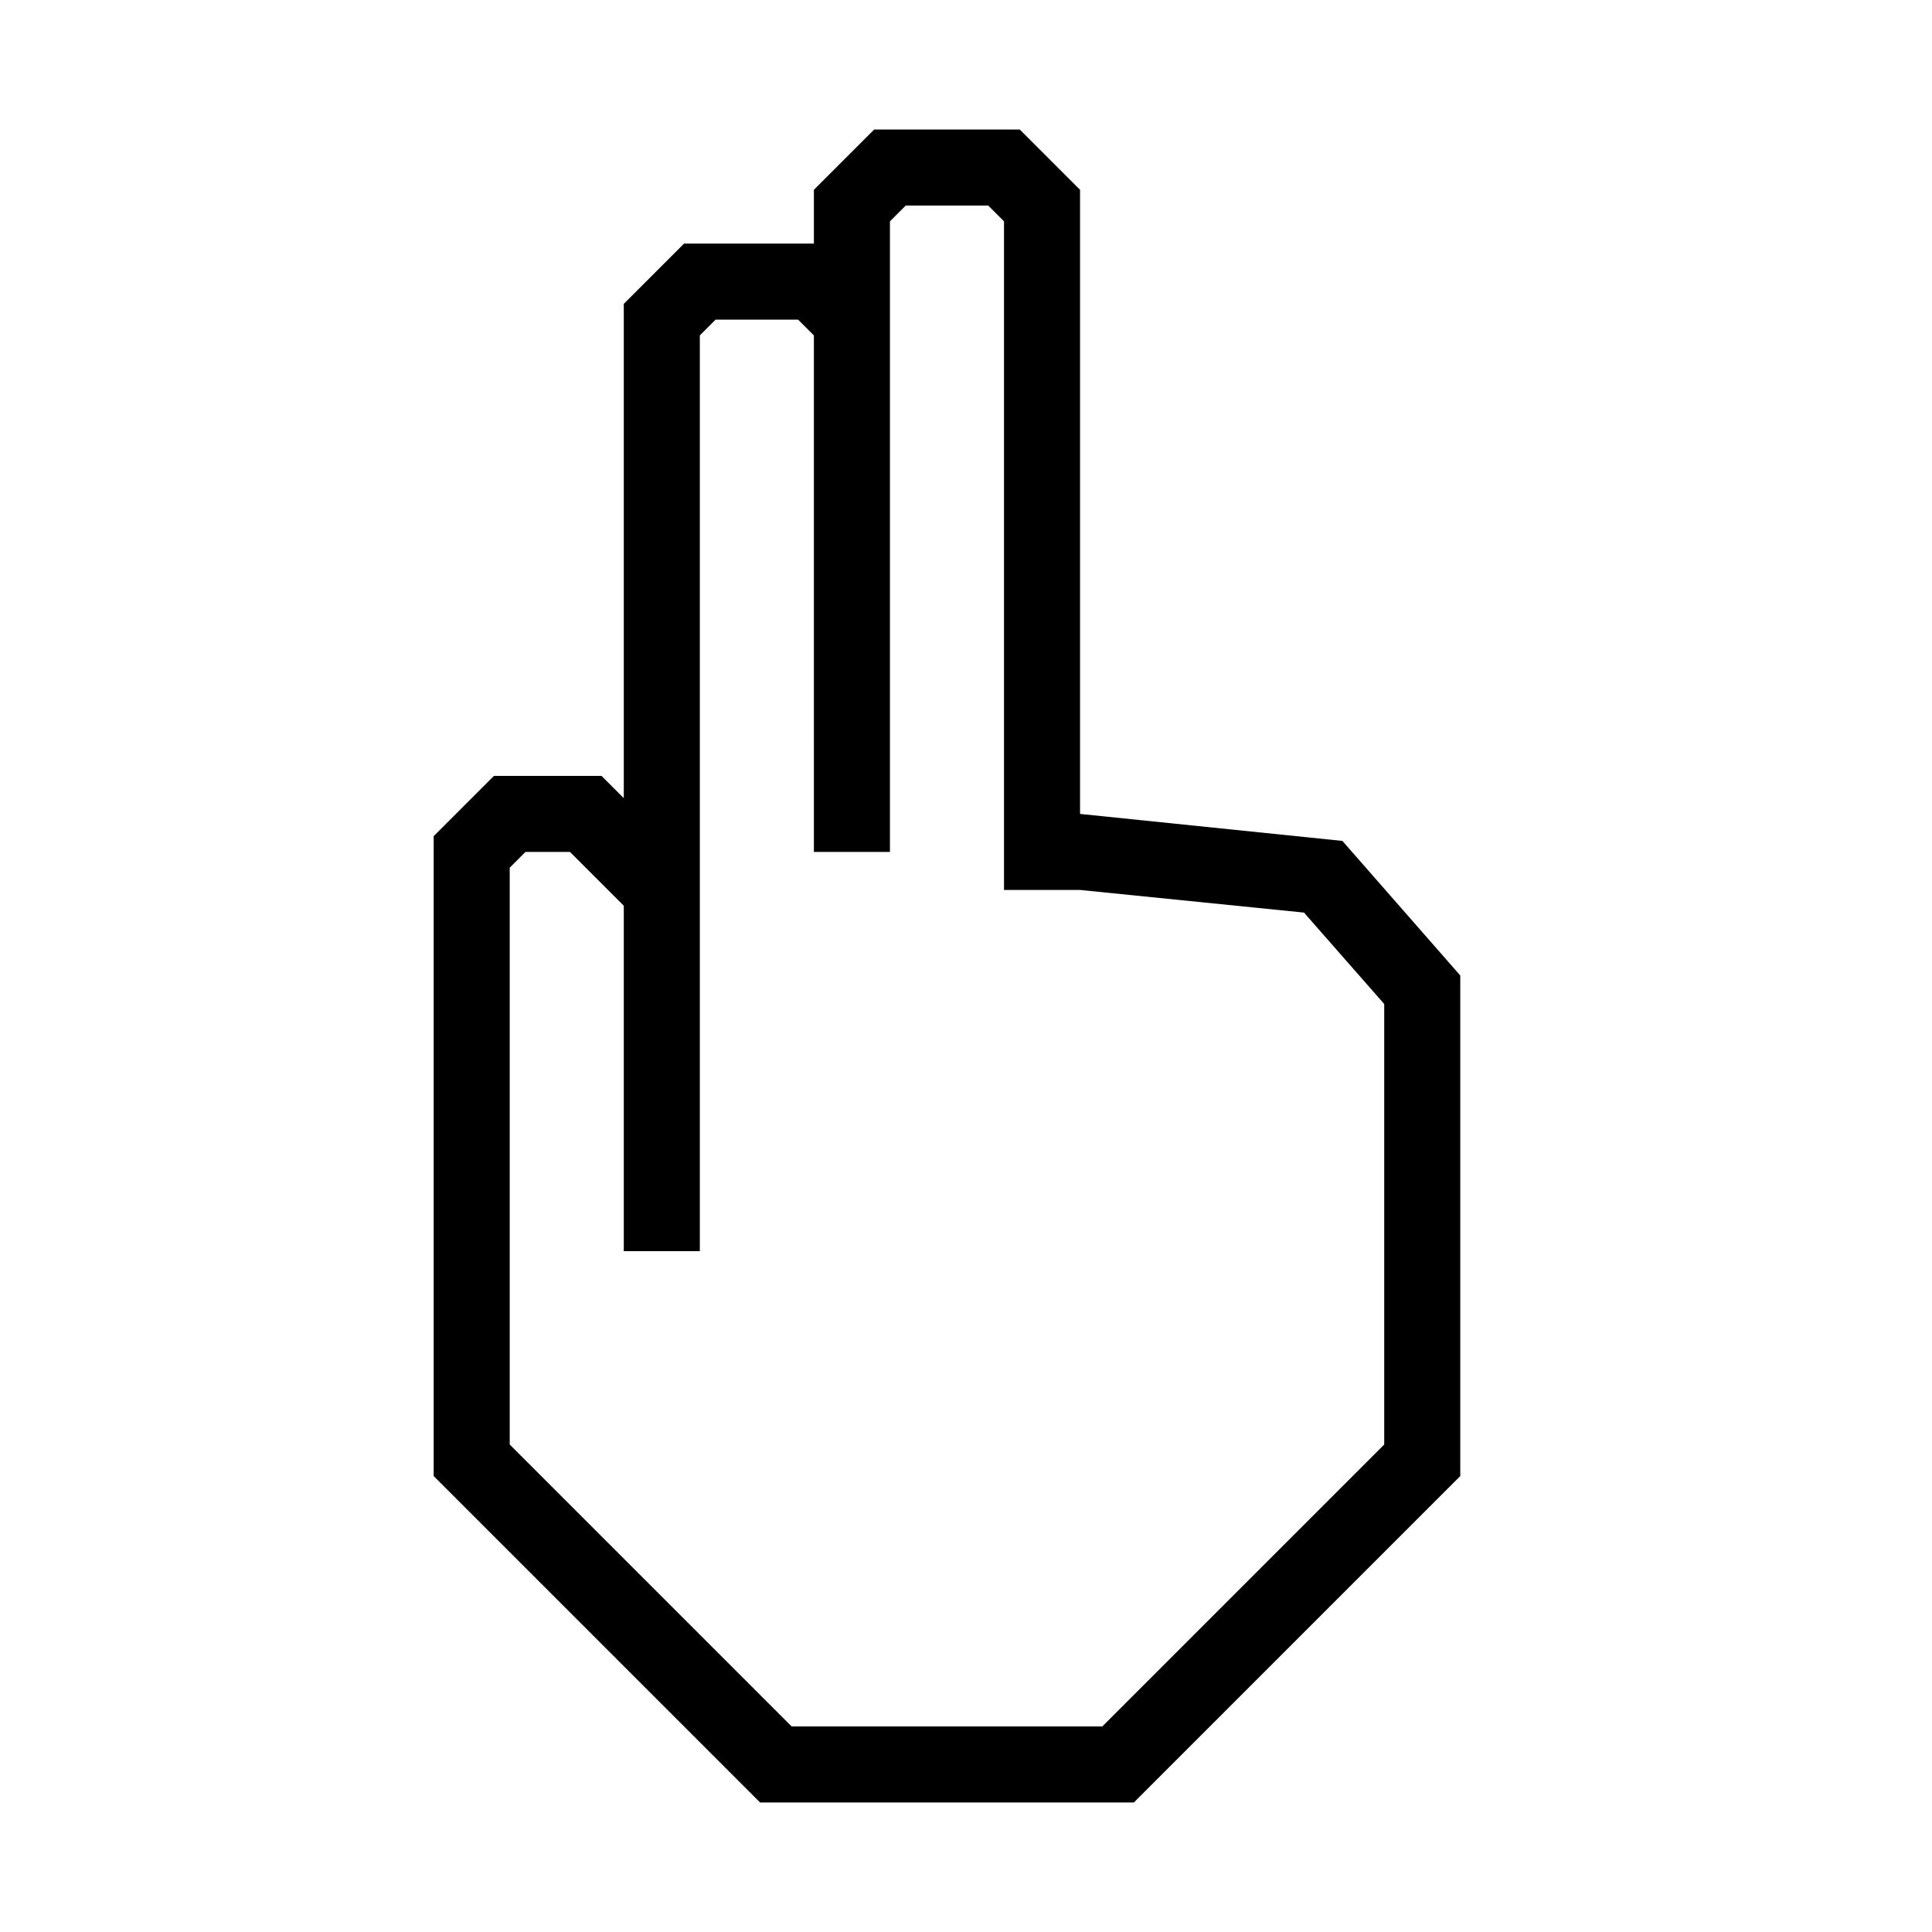
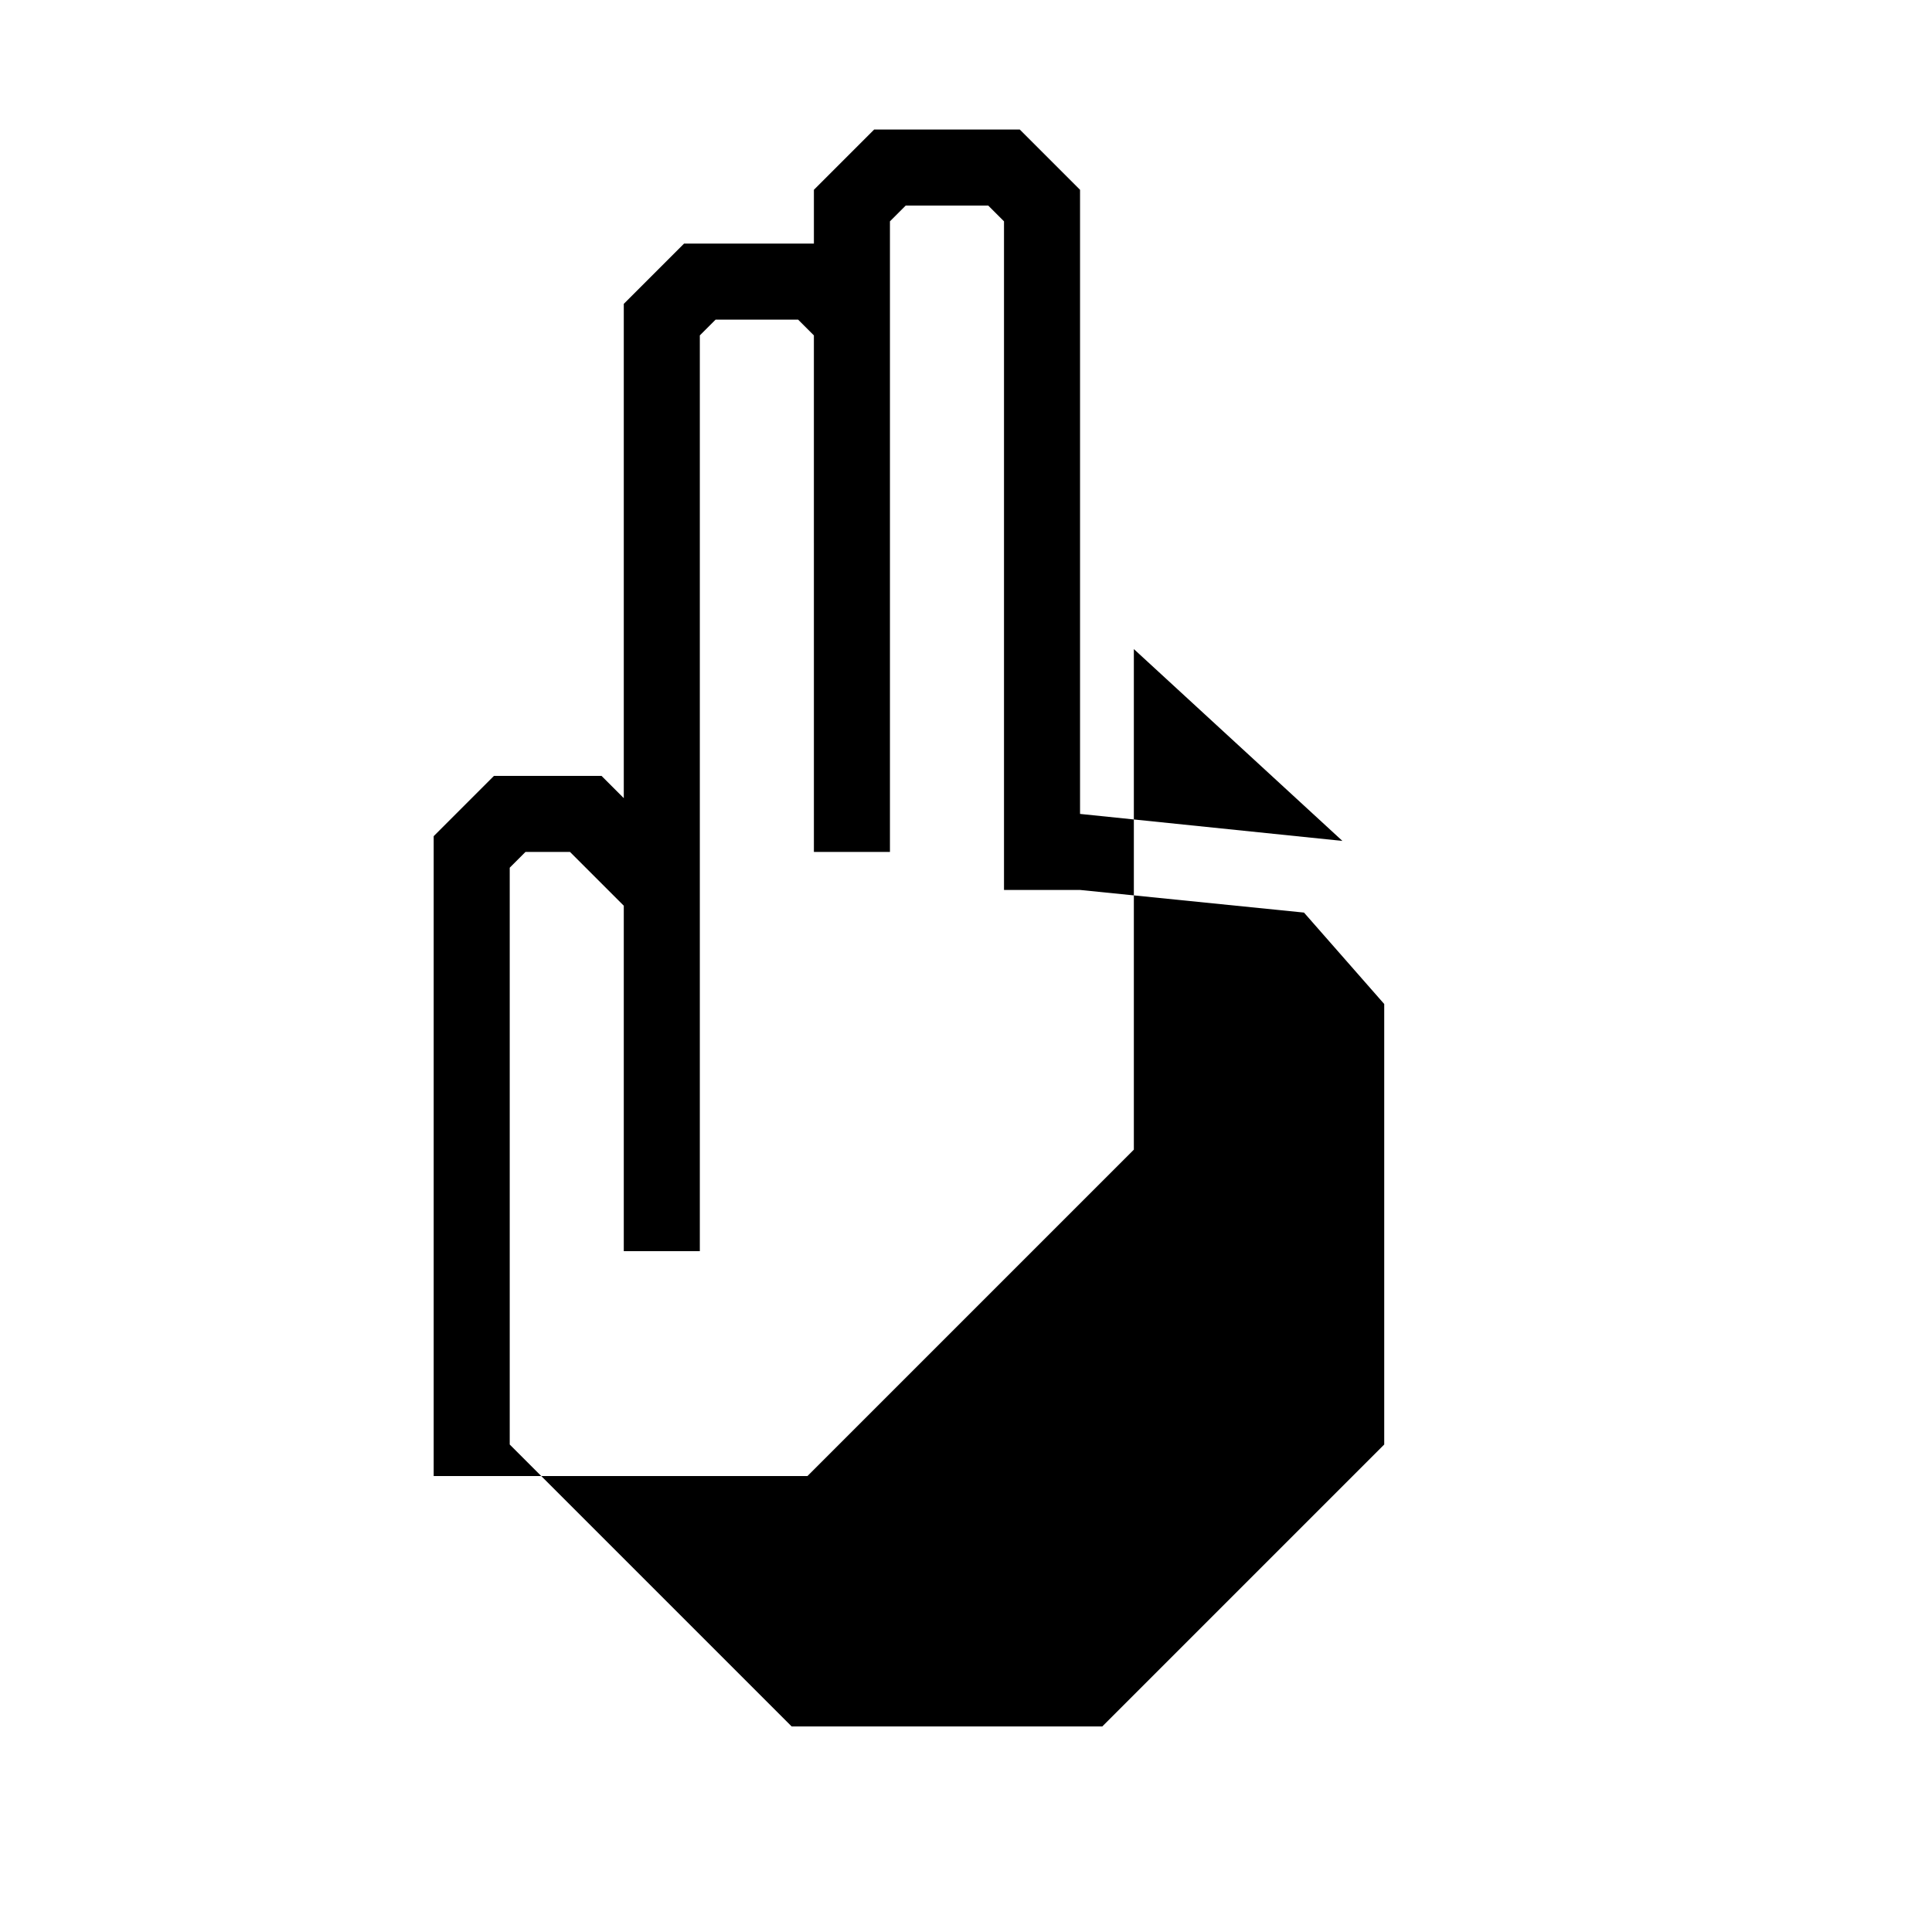
<svg xmlns="http://www.w3.org/2000/svg" fill="#000000" width="800px" height="800px" version="1.1" viewBox="144 144 512 512">
-   <path d="m499.75 366.85-69.527-7.152v-165.4l-15.969-15.969h-38.594l-15.969 15.969v14.258h-34.41l-15.973 15.973v130.99l-5.894-5.898h-28.516l-15.969 15.973v169.58l86.504 86.504h99.047l86.504-86.504v-132.66zm11.082 159.96-74.715 74.715h-82.32l-74.715-74.715v-152.86l4.18-4.18h11.789l14.258 14.254v91.543h20.152v-242.68l4.18-4.18h21.867l4.18 4.18 0.004 136.88h20.152v-167.11l4.18-4.18h21.867l4.18 4.18v177.19h20.152l59.348 5.996 21.262 24.23z" />
+   <path d="m499.75 366.85-69.527-7.152v-165.4l-15.969-15.969h-38.594l-15.969 15.969v14.258h-34.41l-15.973 15.973v130.99l-5.894-5.898h-28.516l-15.969 15.973v169.58h99.047l86.504-86.504v-132.66zm11.082 159.96-74.715 74.715h-82.32l-74.715-74.715v-152.86l4.18-4.18h11.789l14.258 14.254v91.543h20.152v-242.68l4.18-4.18h21.867l4.18 4.18 0.004 136.88h20.152v-167.11l4.18-4.18h21.867l4.18 4.18v177.19h20.152l59.348 5.996 21.262 24.23z" />
</svg>